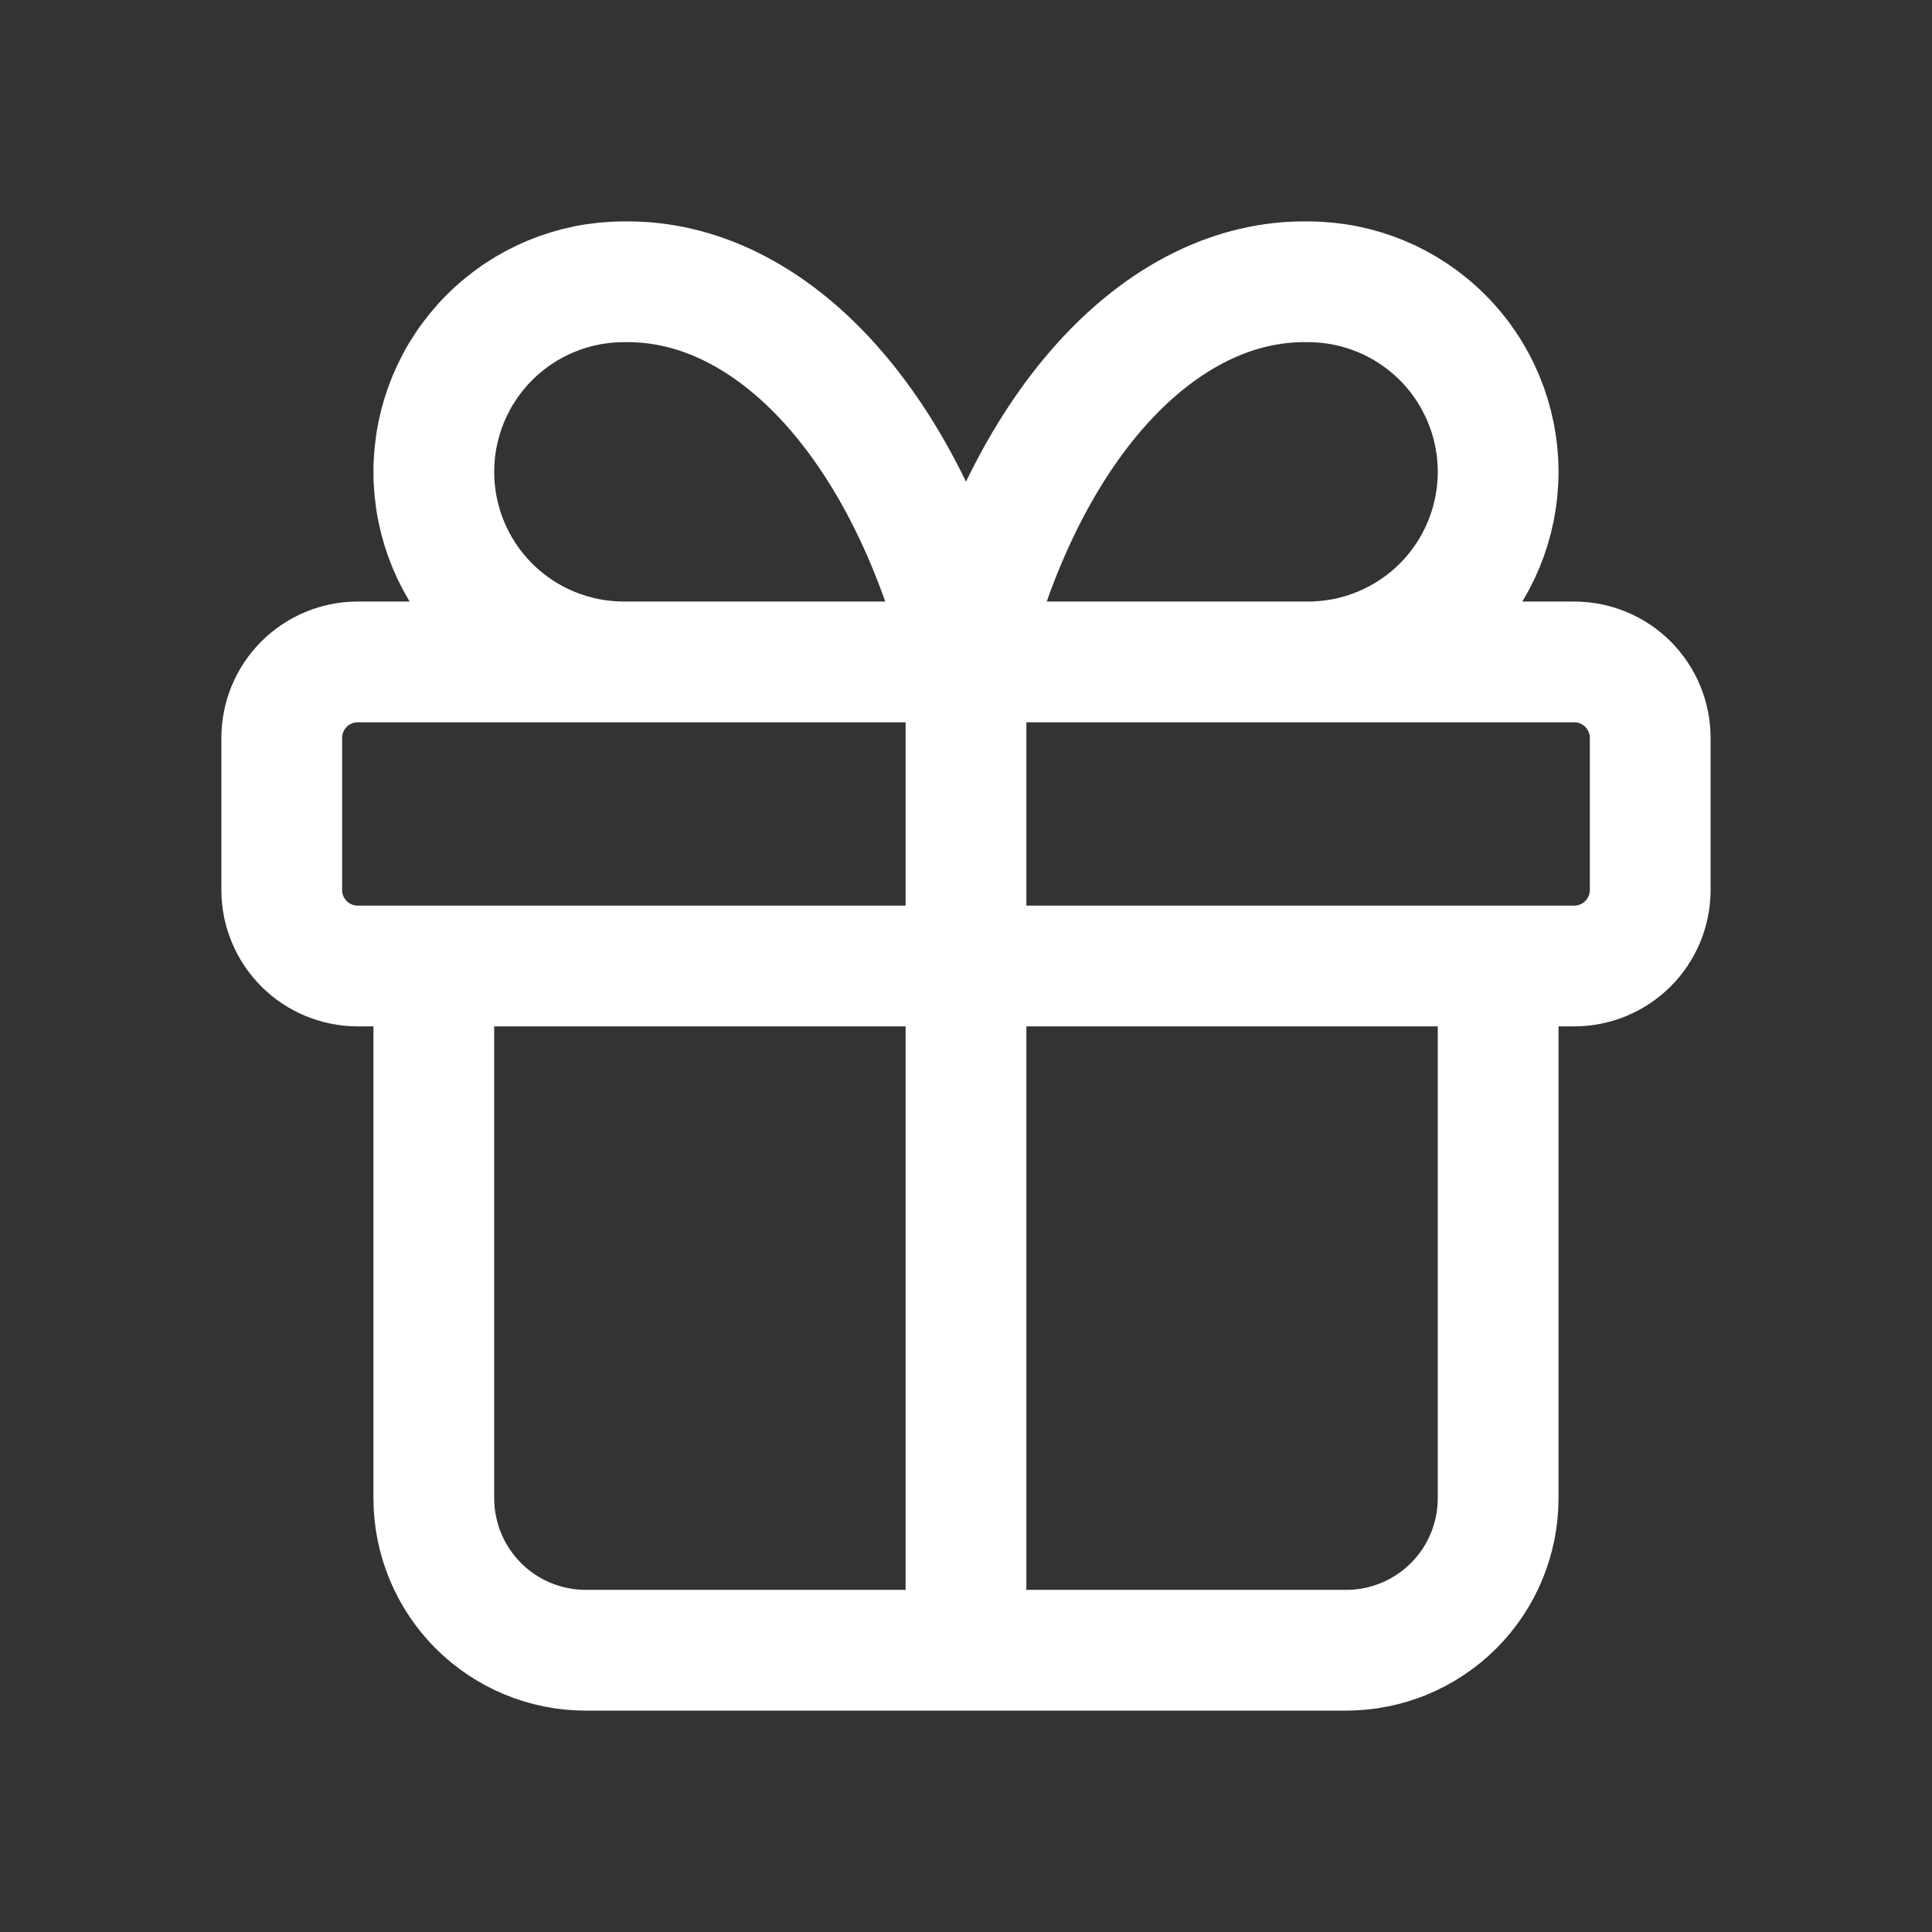
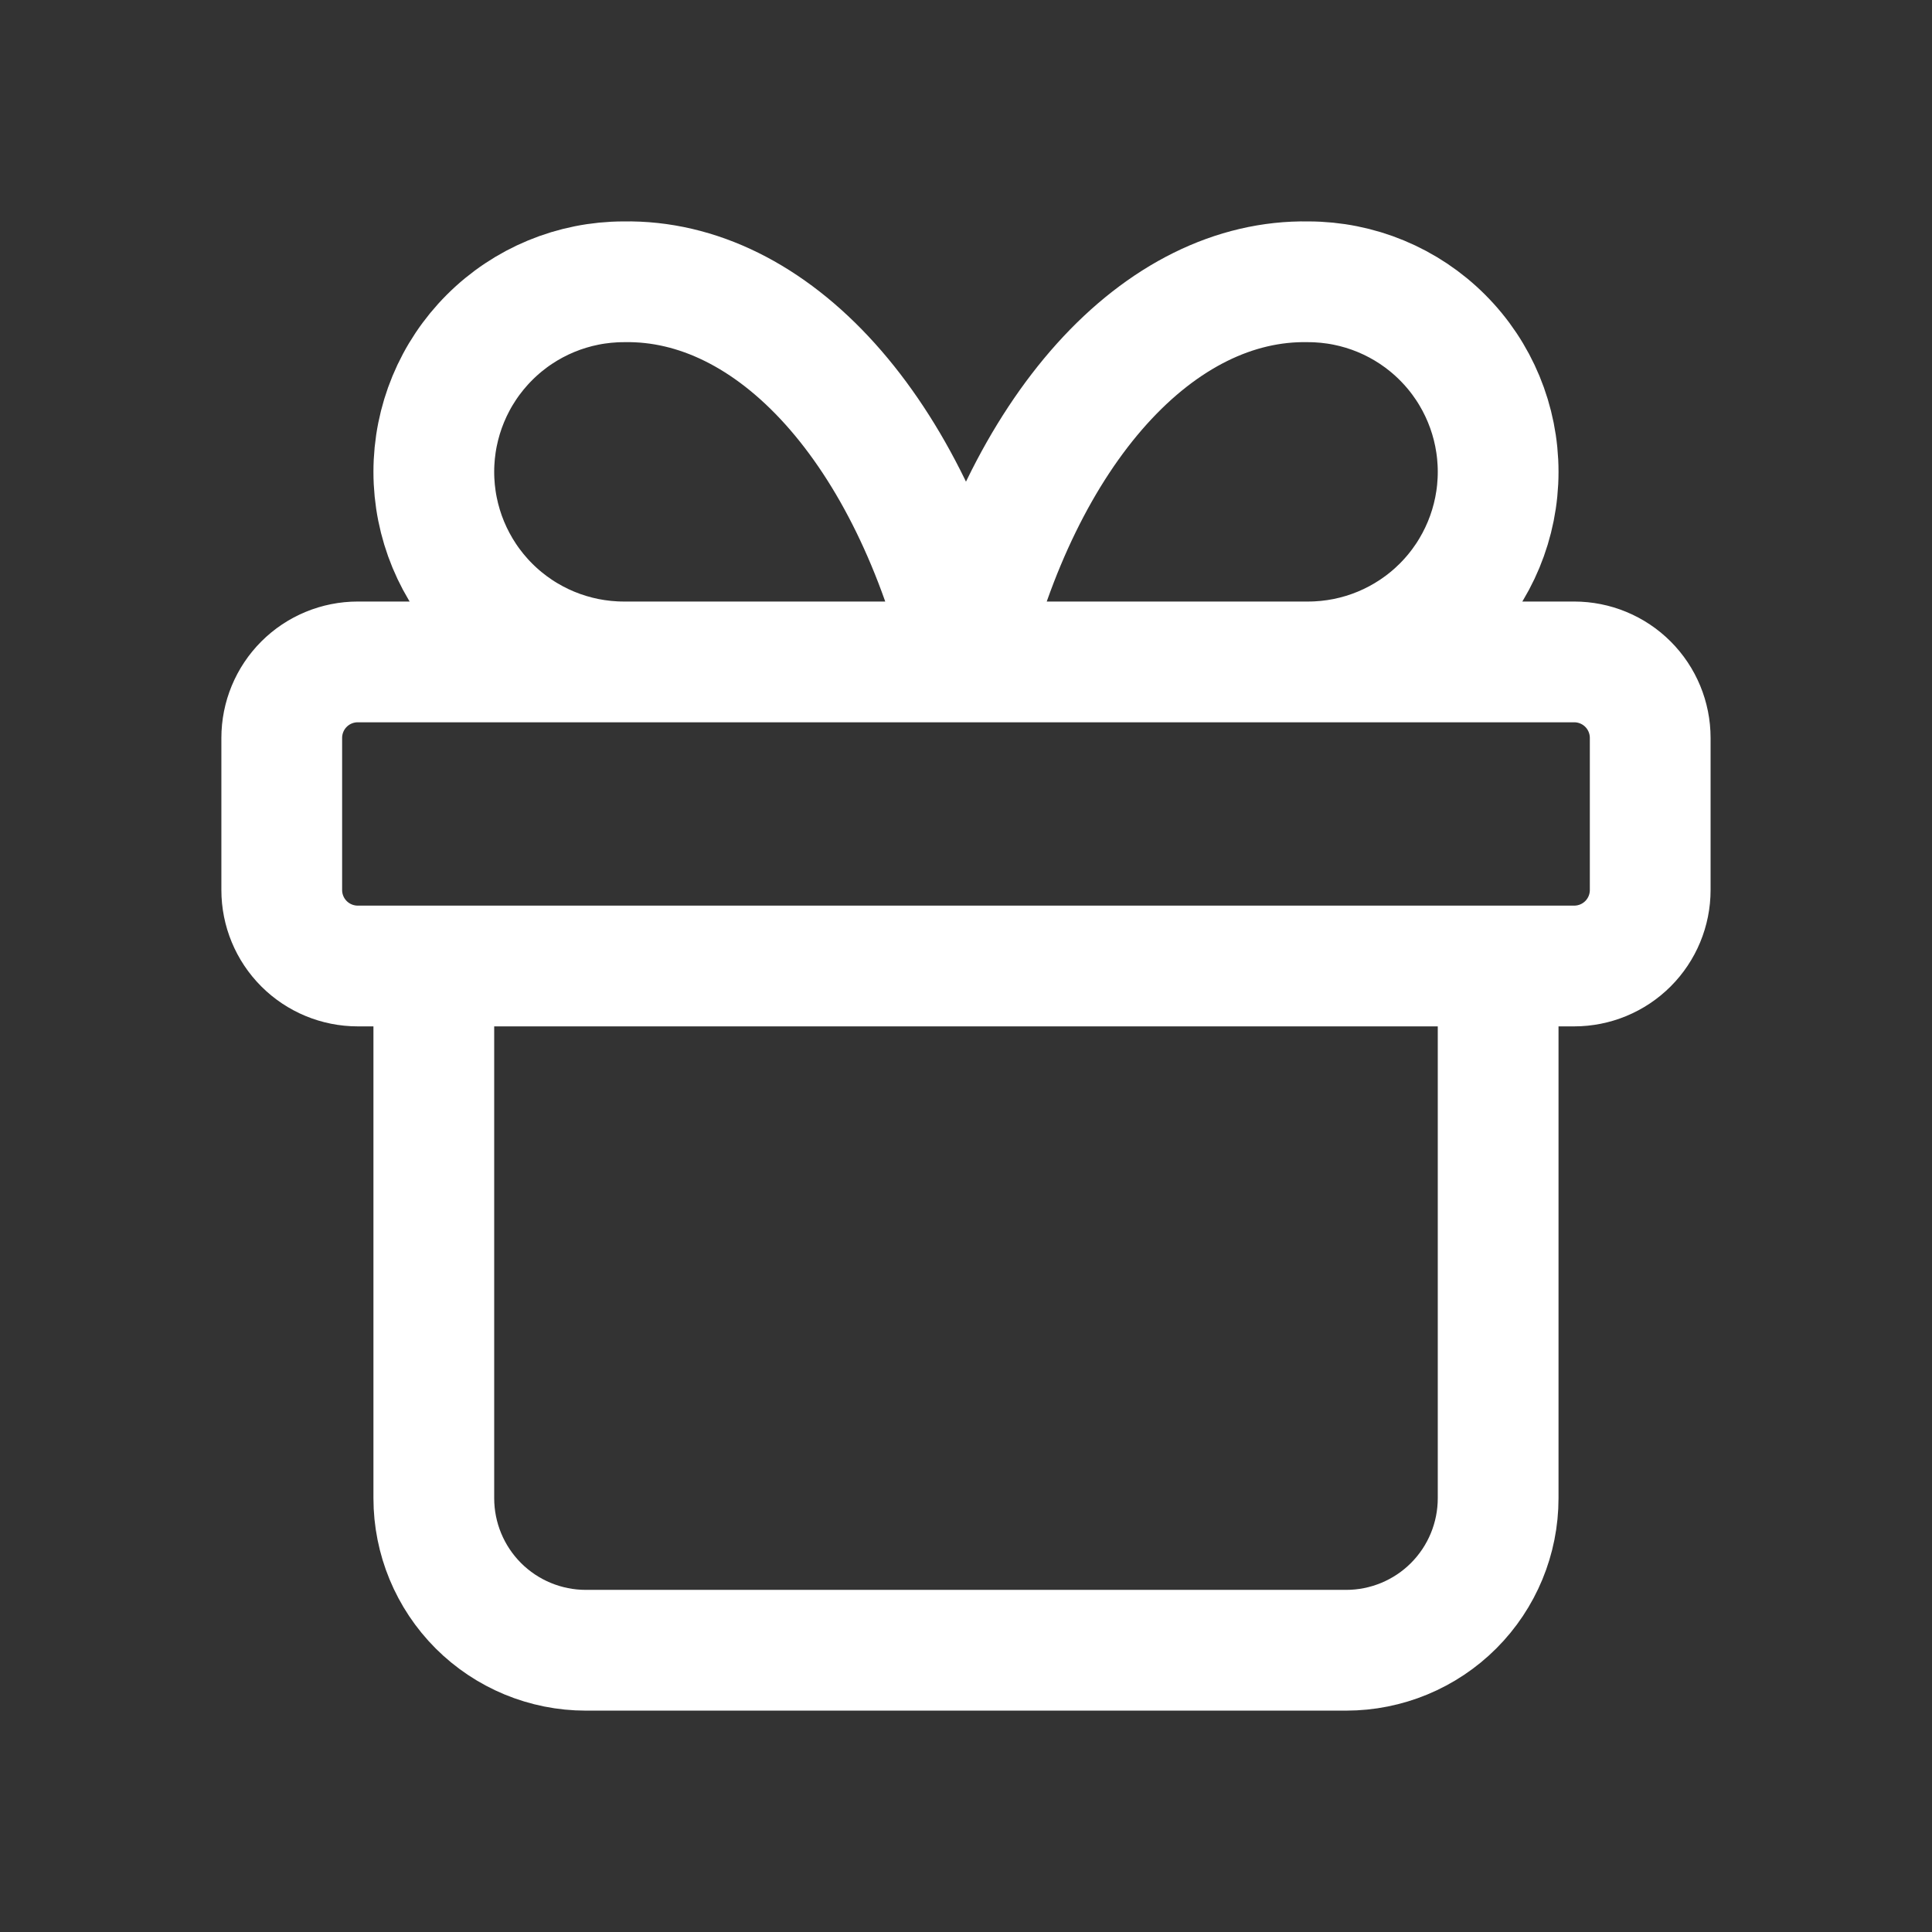
<svg xmlns="http://www.w3.org/2000/svg" width="48" height="48" viewBox="0 0 48 48" fill="none">
  <rect x="0" y="0" width="48" height="48" fill="#333333" stroke="none" />
-   <path d="M24 16.445V41M24 16.445C23.316 13.63 22.14 11.223 20.624 9.538C19.108 7.853 17.322 6.969 15.5 7.001C14.247 7.001 13.046 7.498 12.161 8.384C11.275 9.269 10.778 10.471 10.778 11.723C10.778 12.975 11.275 14.176 12.161 15.062C13.046 15.947 14.247 16.445 15.5 16.445M24 16.445C24.683 13.63 25.859 11.223 27.375 9.538C28.892 7.853 30.677 6.969 32.499 7.001C33.752 7.001 34.953 7.498 35.838 8.384C36.724 9.269 37.221 10.471 37.221 11.723C37.221 12.975 36.724 14.176 35.838 15.062C34.953 15.947 33.752 16.445 32.499 16.445M37.221 24V37.222C37.221 38.224 36.824 39.185 36.115 39.894C35.407 40.602 34.446 41 33.444 41H14.555C13.553 41 12.593 40.602 11.884 39.894C11.176 39.185 10.778 38.224 10.778 37.222V24M7 18.334C7 17.833 7.199 17.352 7.553 16.998C7.907 16.644 8.388 16.445 8.889 16.445H39.11C39.611 16.445 40.092 16.644 40.446 16.998C40.8 17.352 40.999 17.833 40.999 18.334V22.112C40.999 22.613 40.8 23.093 40.446 23.447C40.092 23.801 39.611 24 39.11 24H8.889C8.388 24 7.907 23.801 7.553 23.447C7.199 23.093 7 22.613 7 22.112V18.334Z" stroke="white" stroke-width="3" stroke-linecap="round" stroke-linejoin="round" />
+   <path d="M24 16.445M24 16.445C23.316 13.63 22.14 11.223 20.624 9.538C19.108 7.853 17.322 6.969 15.5 7.001C14.247 7.001 13.046 7.498 12.161 8.384C11.275 9.269 10.778 10.471 10.778 11.723C10.778 12.975 11.275 14.176 12.161 15.062C13.046 15.947 14.247 16.445 15.5 16.445M24 16.445C24.683 13.63 25.859 11.223 27.375 9.538C28.892 7.853 30.677 6.969 32.499 7.001C33.752 7.001 34.953 7.498 35.838 8.384C36.724 9.269 37.221 10.471 37.221 11.723C37.221 12.975 36.724 14.176 35.838 15.062C34.953 15.947 33.752 16.445 32.499 16.445M37.221 24V37.222C37.221 38.224 36.824 39.185 36.115 39.894C35.407 40.602 34.446 41 33.444 41H14.555C13.553 41 12.593 40.602 11.884 39.894C11.176 39.185 10.778 38.224 10.778 37.222V24M7 18.334C7 17.833 7.199 17.352 7.553 16.998C7.907 16.644 8.388 16.445 8.889 16.445H39.11C39.611 16.445 40.092 16.644 40.446 16.998C40.8 17.352 40.999 17.833 40.999 18.334V22.112C40.999 22.613 40.8 23.093 40.446 23.447C40.092 23.801 39.611 24 39.11 24H8.889C8.388 24 7.907 23.801 7.553 23.447C7.199 23.093 7 22.613 7 22.112V18.334Z" stroke="white" stroke-width="3" stroke-linecap="round" stroke-linejoin="round" />
</svg>